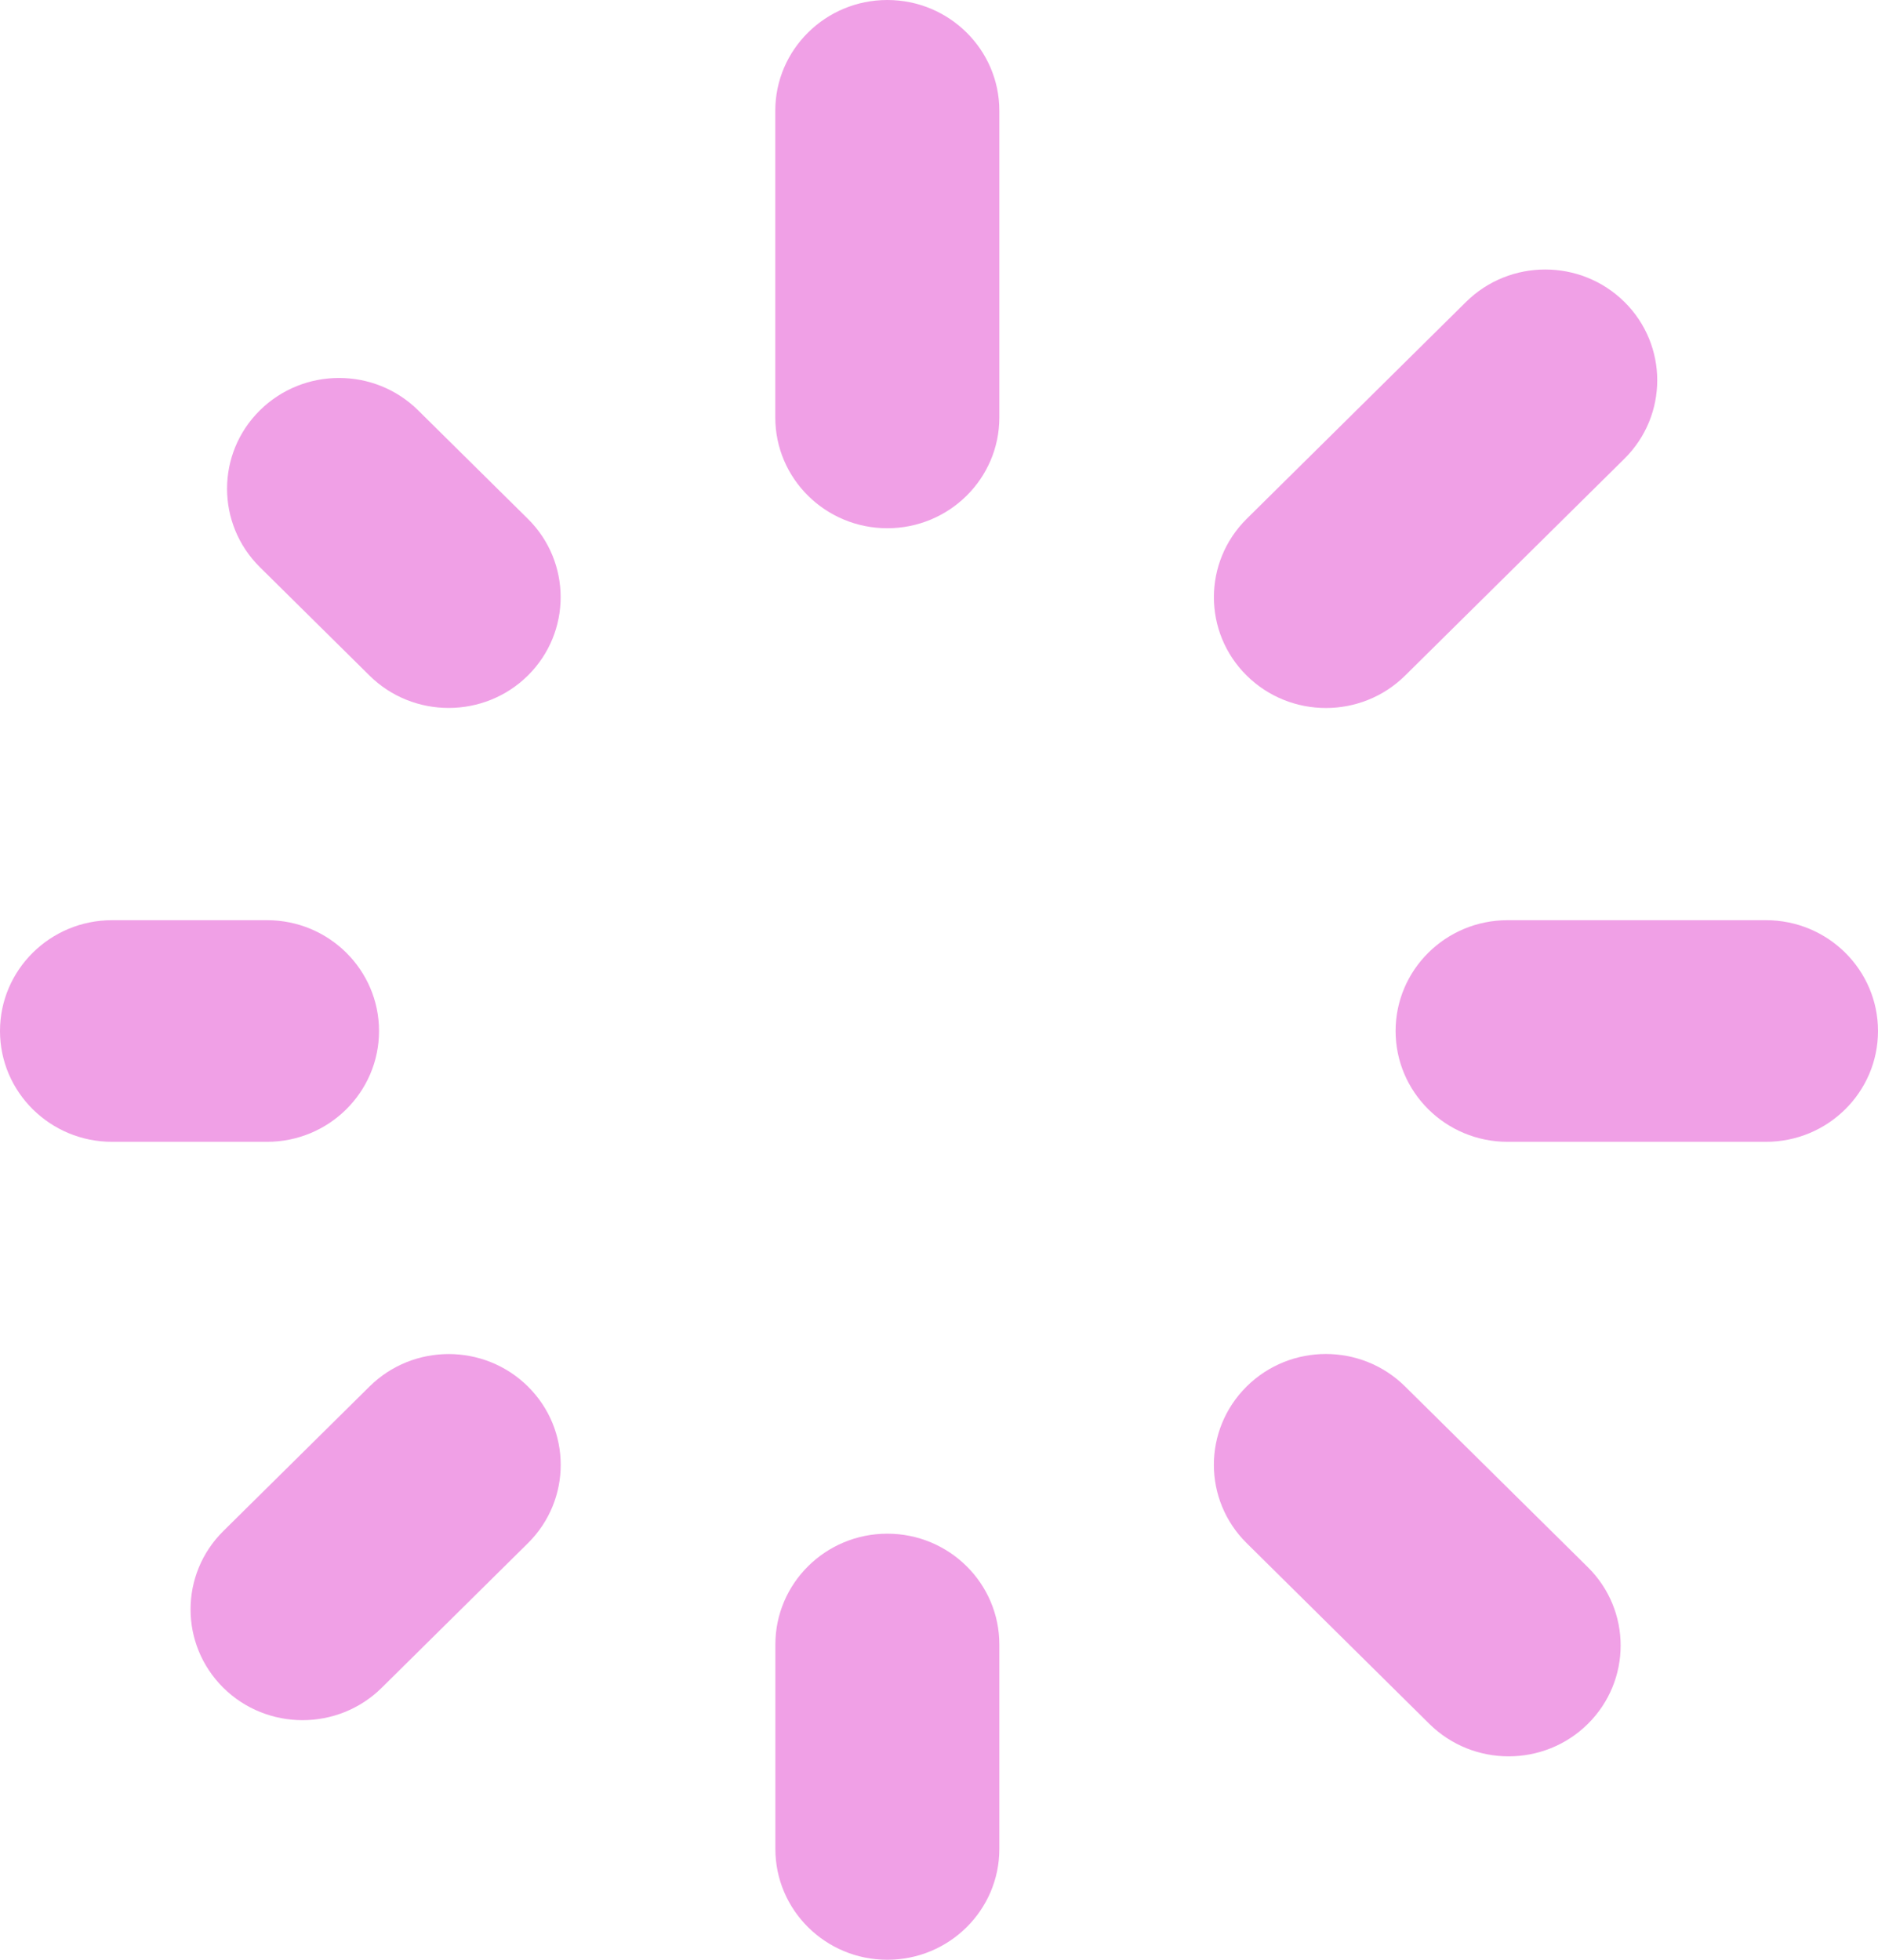
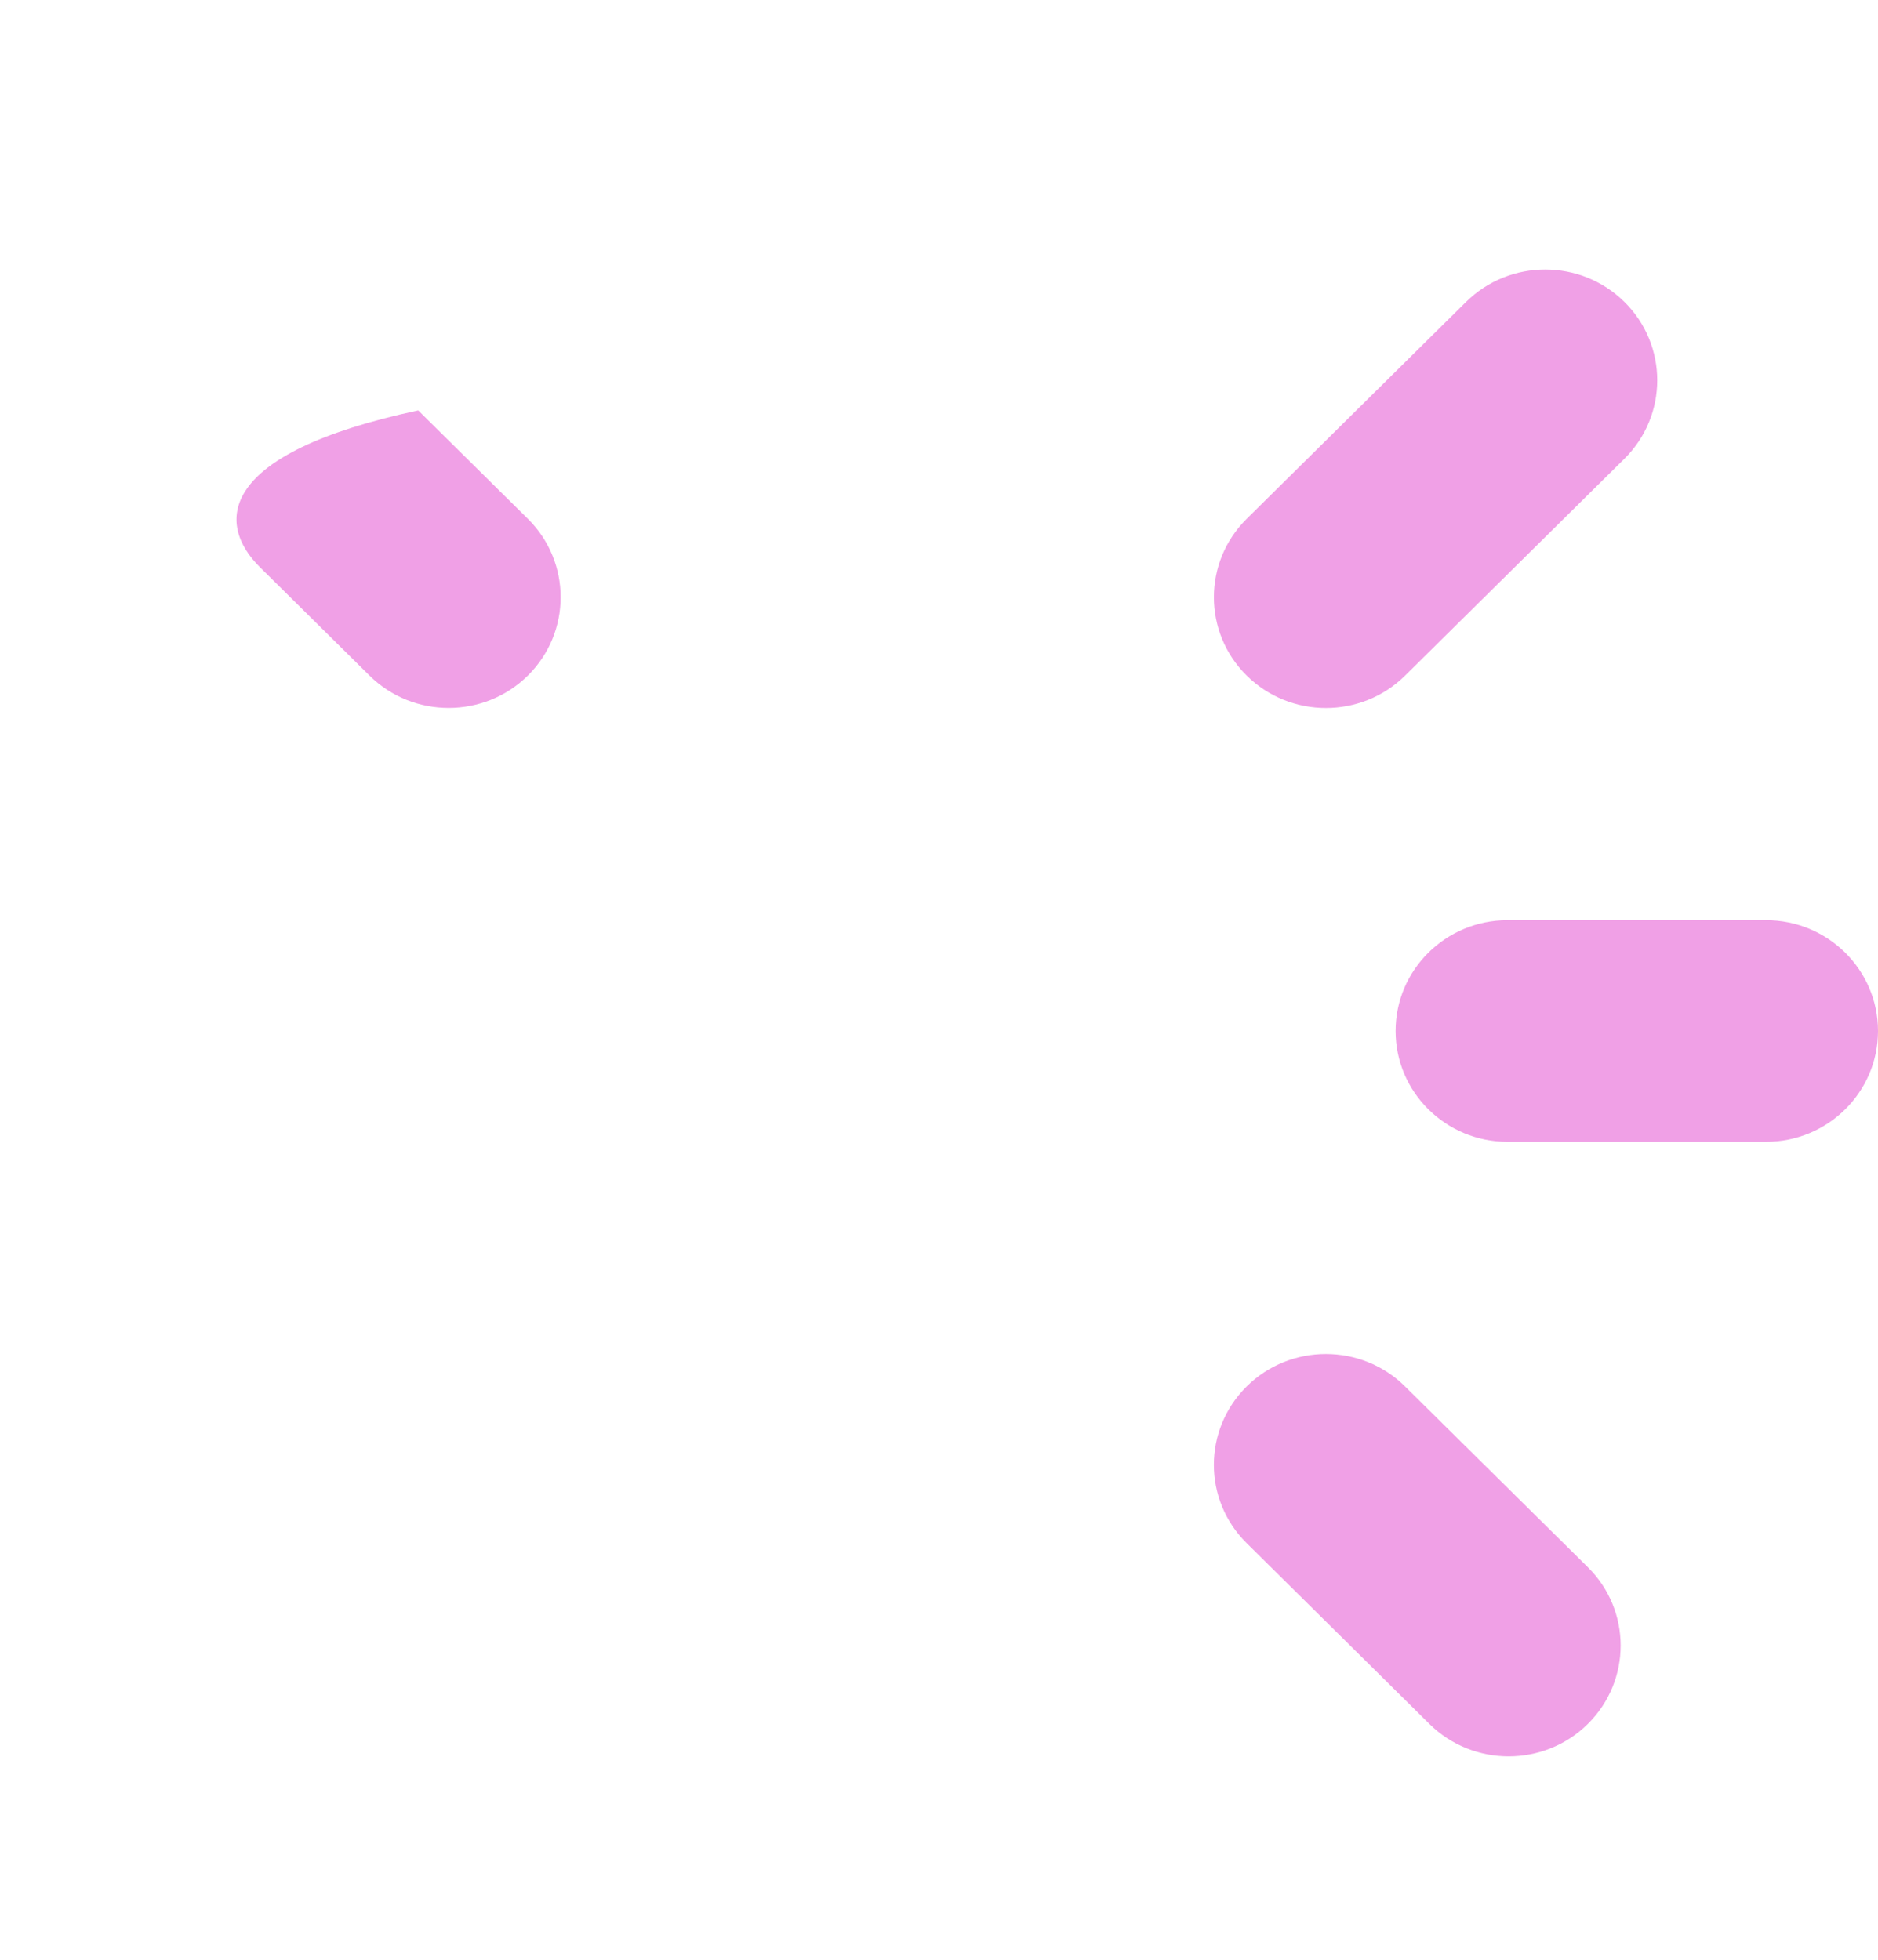
<svg xmlns="http://www.w3.org/2000/svg" width="23" height="24" viewBox="0 0 23 24" fill="none">
-   <path fill-rule="evenodd" clip-rule="evenodd" d="M9.495 1.356V5.113C9.495 5.862 10.11 6.469 10.867 6.469C11.624 6.469 12.239 5.862 12.239 5.113V1.356C12.239 0.608 11.624 0 10.867 0C10.11 0 9.495 0.608 9.495 1.356Z" fill="#F0A0E6" />
  <path fill-rule="evenodd" clip-rule="evenodd" d="M17.954 3.698L15.268 6.354C14.733 6.884 14.733 7.744 15.268 8.273C15.804 8.803 16.673 8.803 17.209 8.273L19.895 5.617C20.43 5.087 20.43 4.227 19.895 3.698C19.359 3.168 18.49 3.168 17.954 3.698Z" fill="#F0A0E6" />
  <path fill-rule="evenodd" clip-rule="evenodd" d="M21.628 11.269H18.463C17.706 11.269 17.092 11.877 17.092 12.626C17.092 13.375 17.706 13.983 18.463 13.983H21.628C22.386 13.983 23 13.375 23 12.626C23 11.877 22.386 11.269 21.628 11.269Z" fill="#F0A0E6" />
  <path fill-rule="evenodd" clip-rule="evenodd" d="M19.447 19.193L17.208 16.979C16.673 16.449 15.803 16.449 15.268 16.979C14.733 17.509 14.732 18.368 15.268 18.898L17.506 21.112C18.042 21.641 18.911 21.641 19.446 21.112C19.982 20.582 19.982 19.722 19.447 19.193Z" fill="#F0A0E6" />
-   <path fill-rule="evenodd" clip-rule="evenodd" d="M12.239 22.643V20.139C12.239 19.39 11.625 18.782 10.867 18.782C10.11 18.782 9.496 19.39 9.496 20.139V22.643C9.496 23.392 10.11 24 10.867 24C11.625 24 12.239 23.392 12.239 22.643Z" fill="#F0A0E6" />
-   <path fill-rule="evenodd" clip-rule="evenodd" d="M4.675 20.669L6.466 18.898C7.001 18.368 7.001 17.509 6.465 16.979C5.93 16.45 5.061 16.45 4.526 16.979L2.735 18.75C2.2 19.279 2.2 20.139 2.735 20.669C3.27 21.198 4.14 21.198 4.675 20.669Z" fill="#F0A0E6" />
-   <path fill-rule="evenodd" clip-rule="evenodd" d="M1.372 13.983H3.271C4.028 13.983 4.642 13.375 4.642 12.626C4.642 11.877 4.028 11.269 3.271 11.269H1.372C0.615 11.269 0 11.877 0 12.626C0 13.375 0.615 13.983 1.372 13.983Z" fill="#F0A0E6" />
-   <path fill-rule="evenodd" clip-rule="evenodd" d="M3.182 6.945L4.525 8.273C5.06 8.802 5.929 8.802 6.465 8.273C7 7.743 7 6.883 6.465 6.354L5.122 5.026C4.587 4.496 3.718 4.496 3.182 5.026C2.647 5.555 2.647 6.415 3.182 6.945Z" fill="#F0A0E6" />
+   <path fill-rule="evenodd" clip-rule="evenodd" d="M3.182 6.945L4.525 8.273C5.06 8.802 5.929 8.802 6.465 8.273C7 7.743 7 6.883 6.465 6.354L5.122 5.026C2.647 5.555 2.647 6.415 3.182 6.945Z" fill="#F0A0E6" />
</svg>